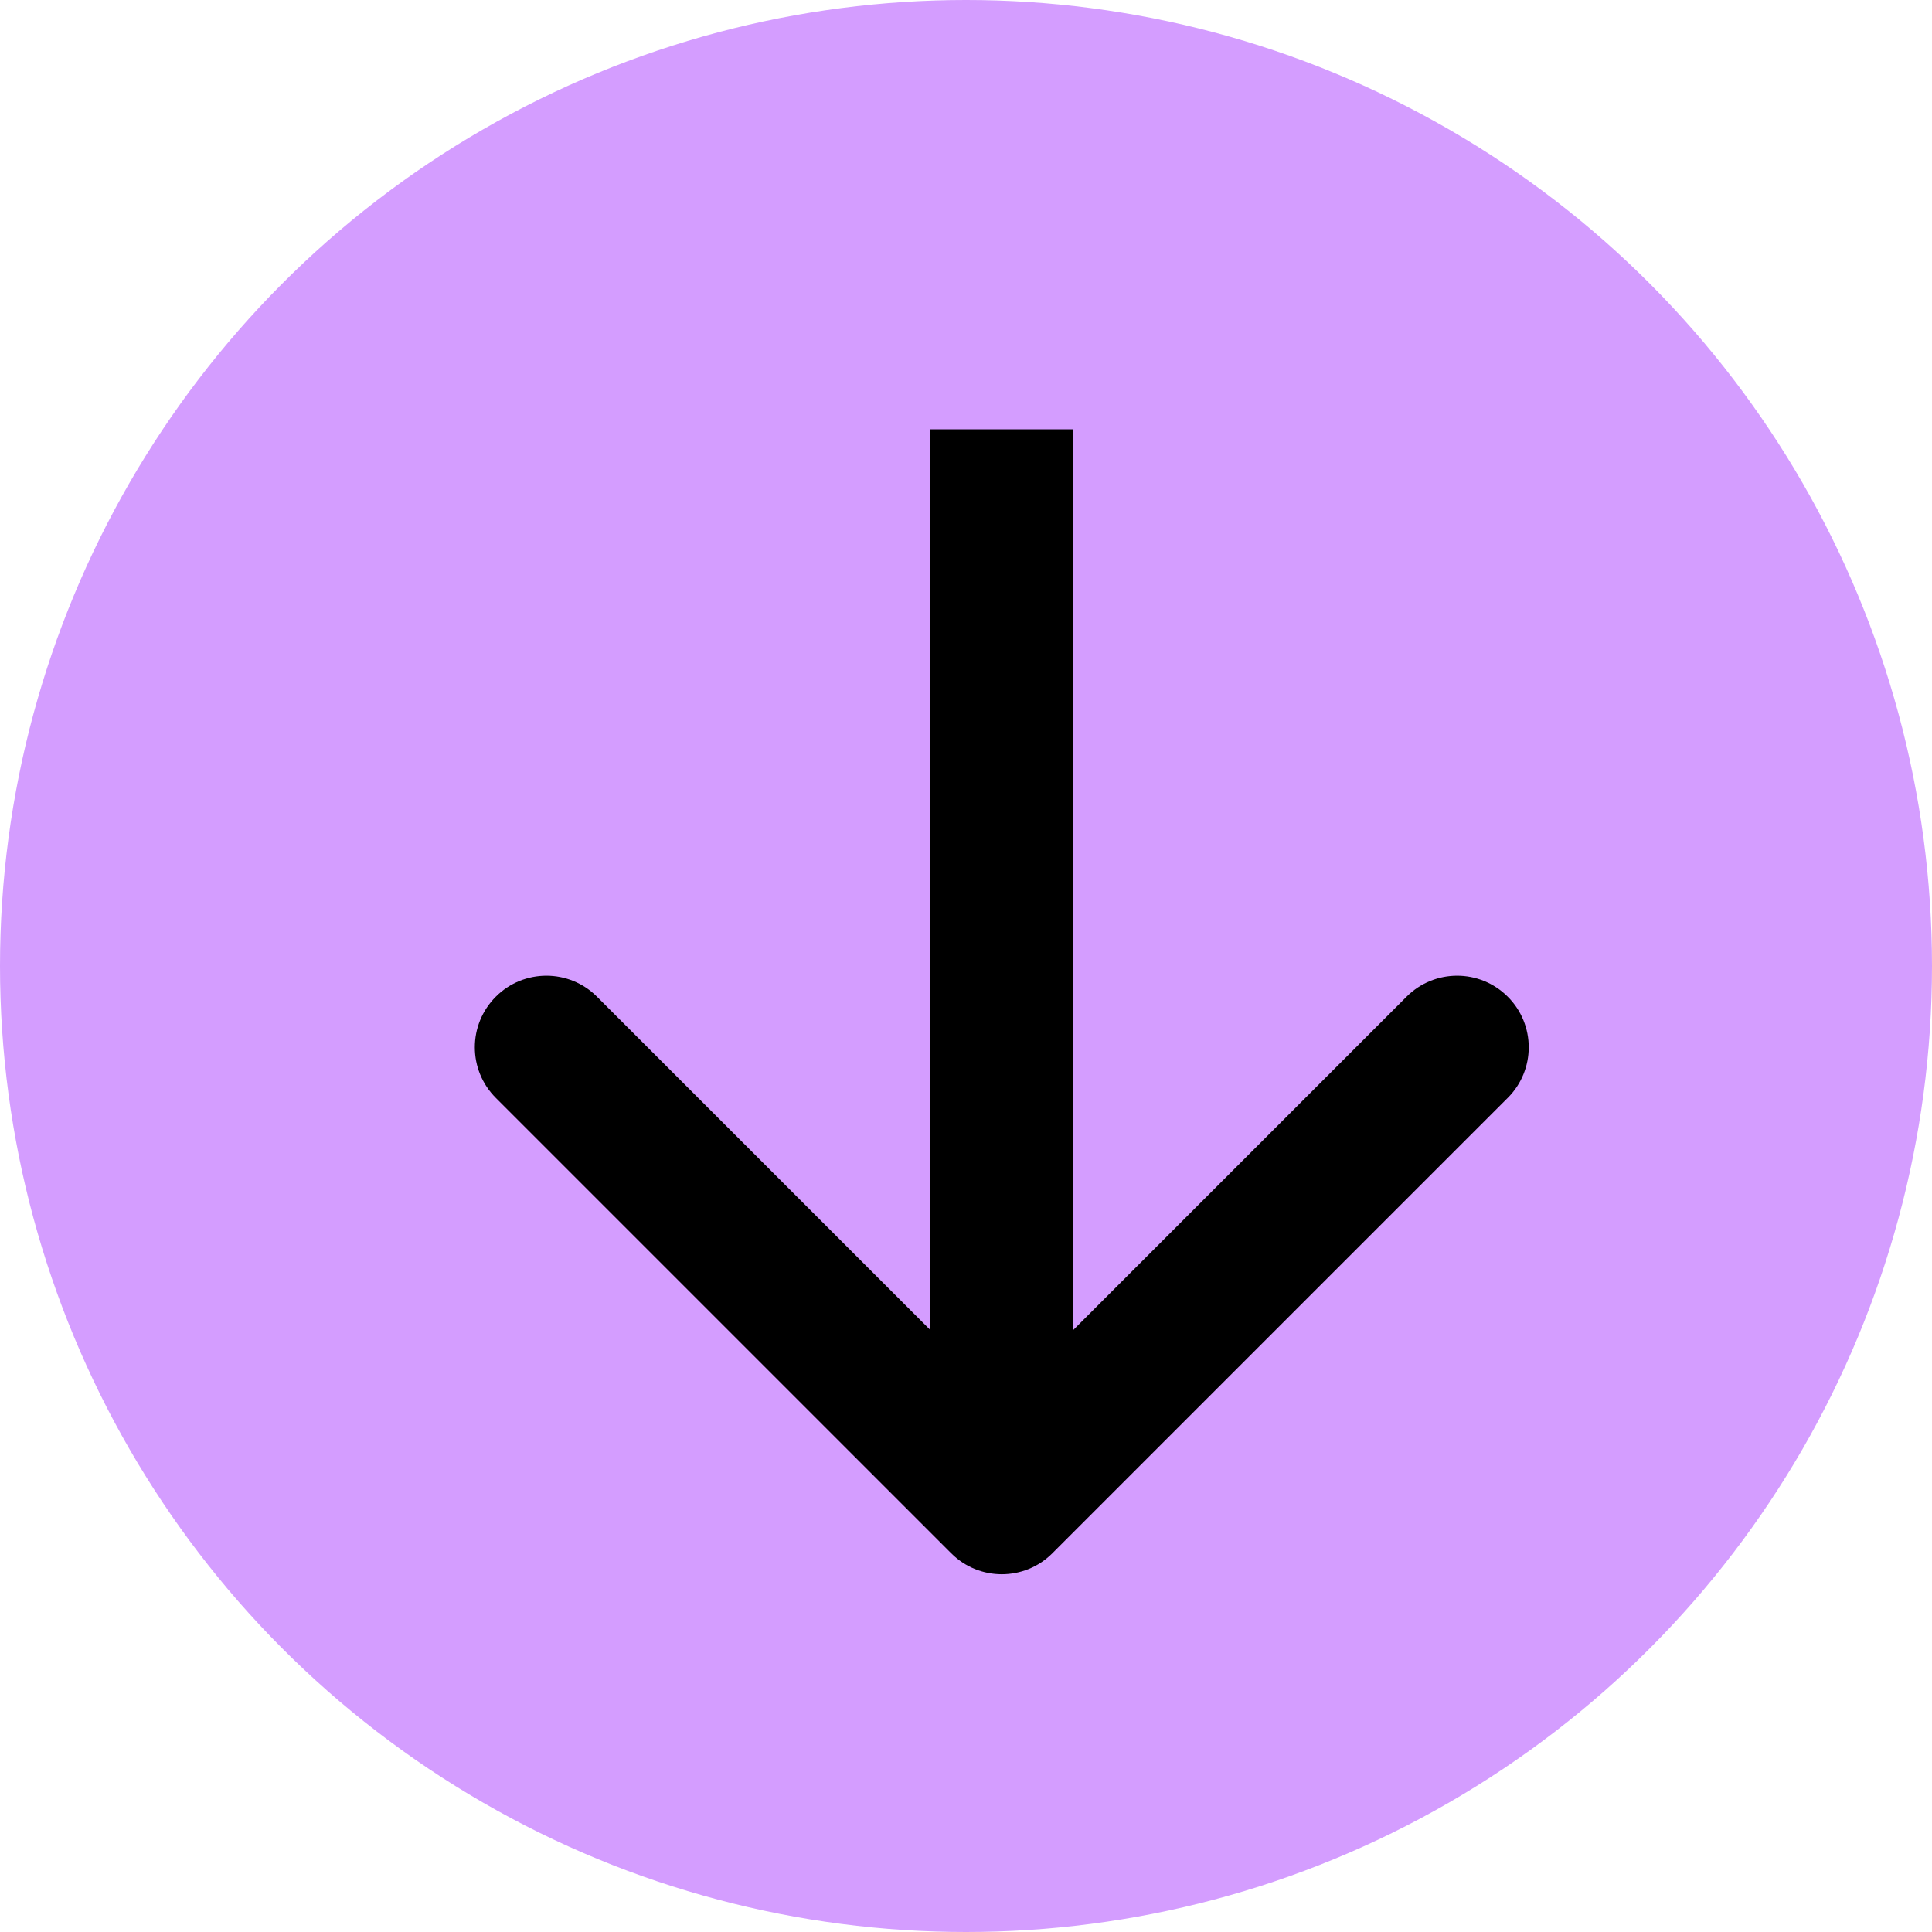
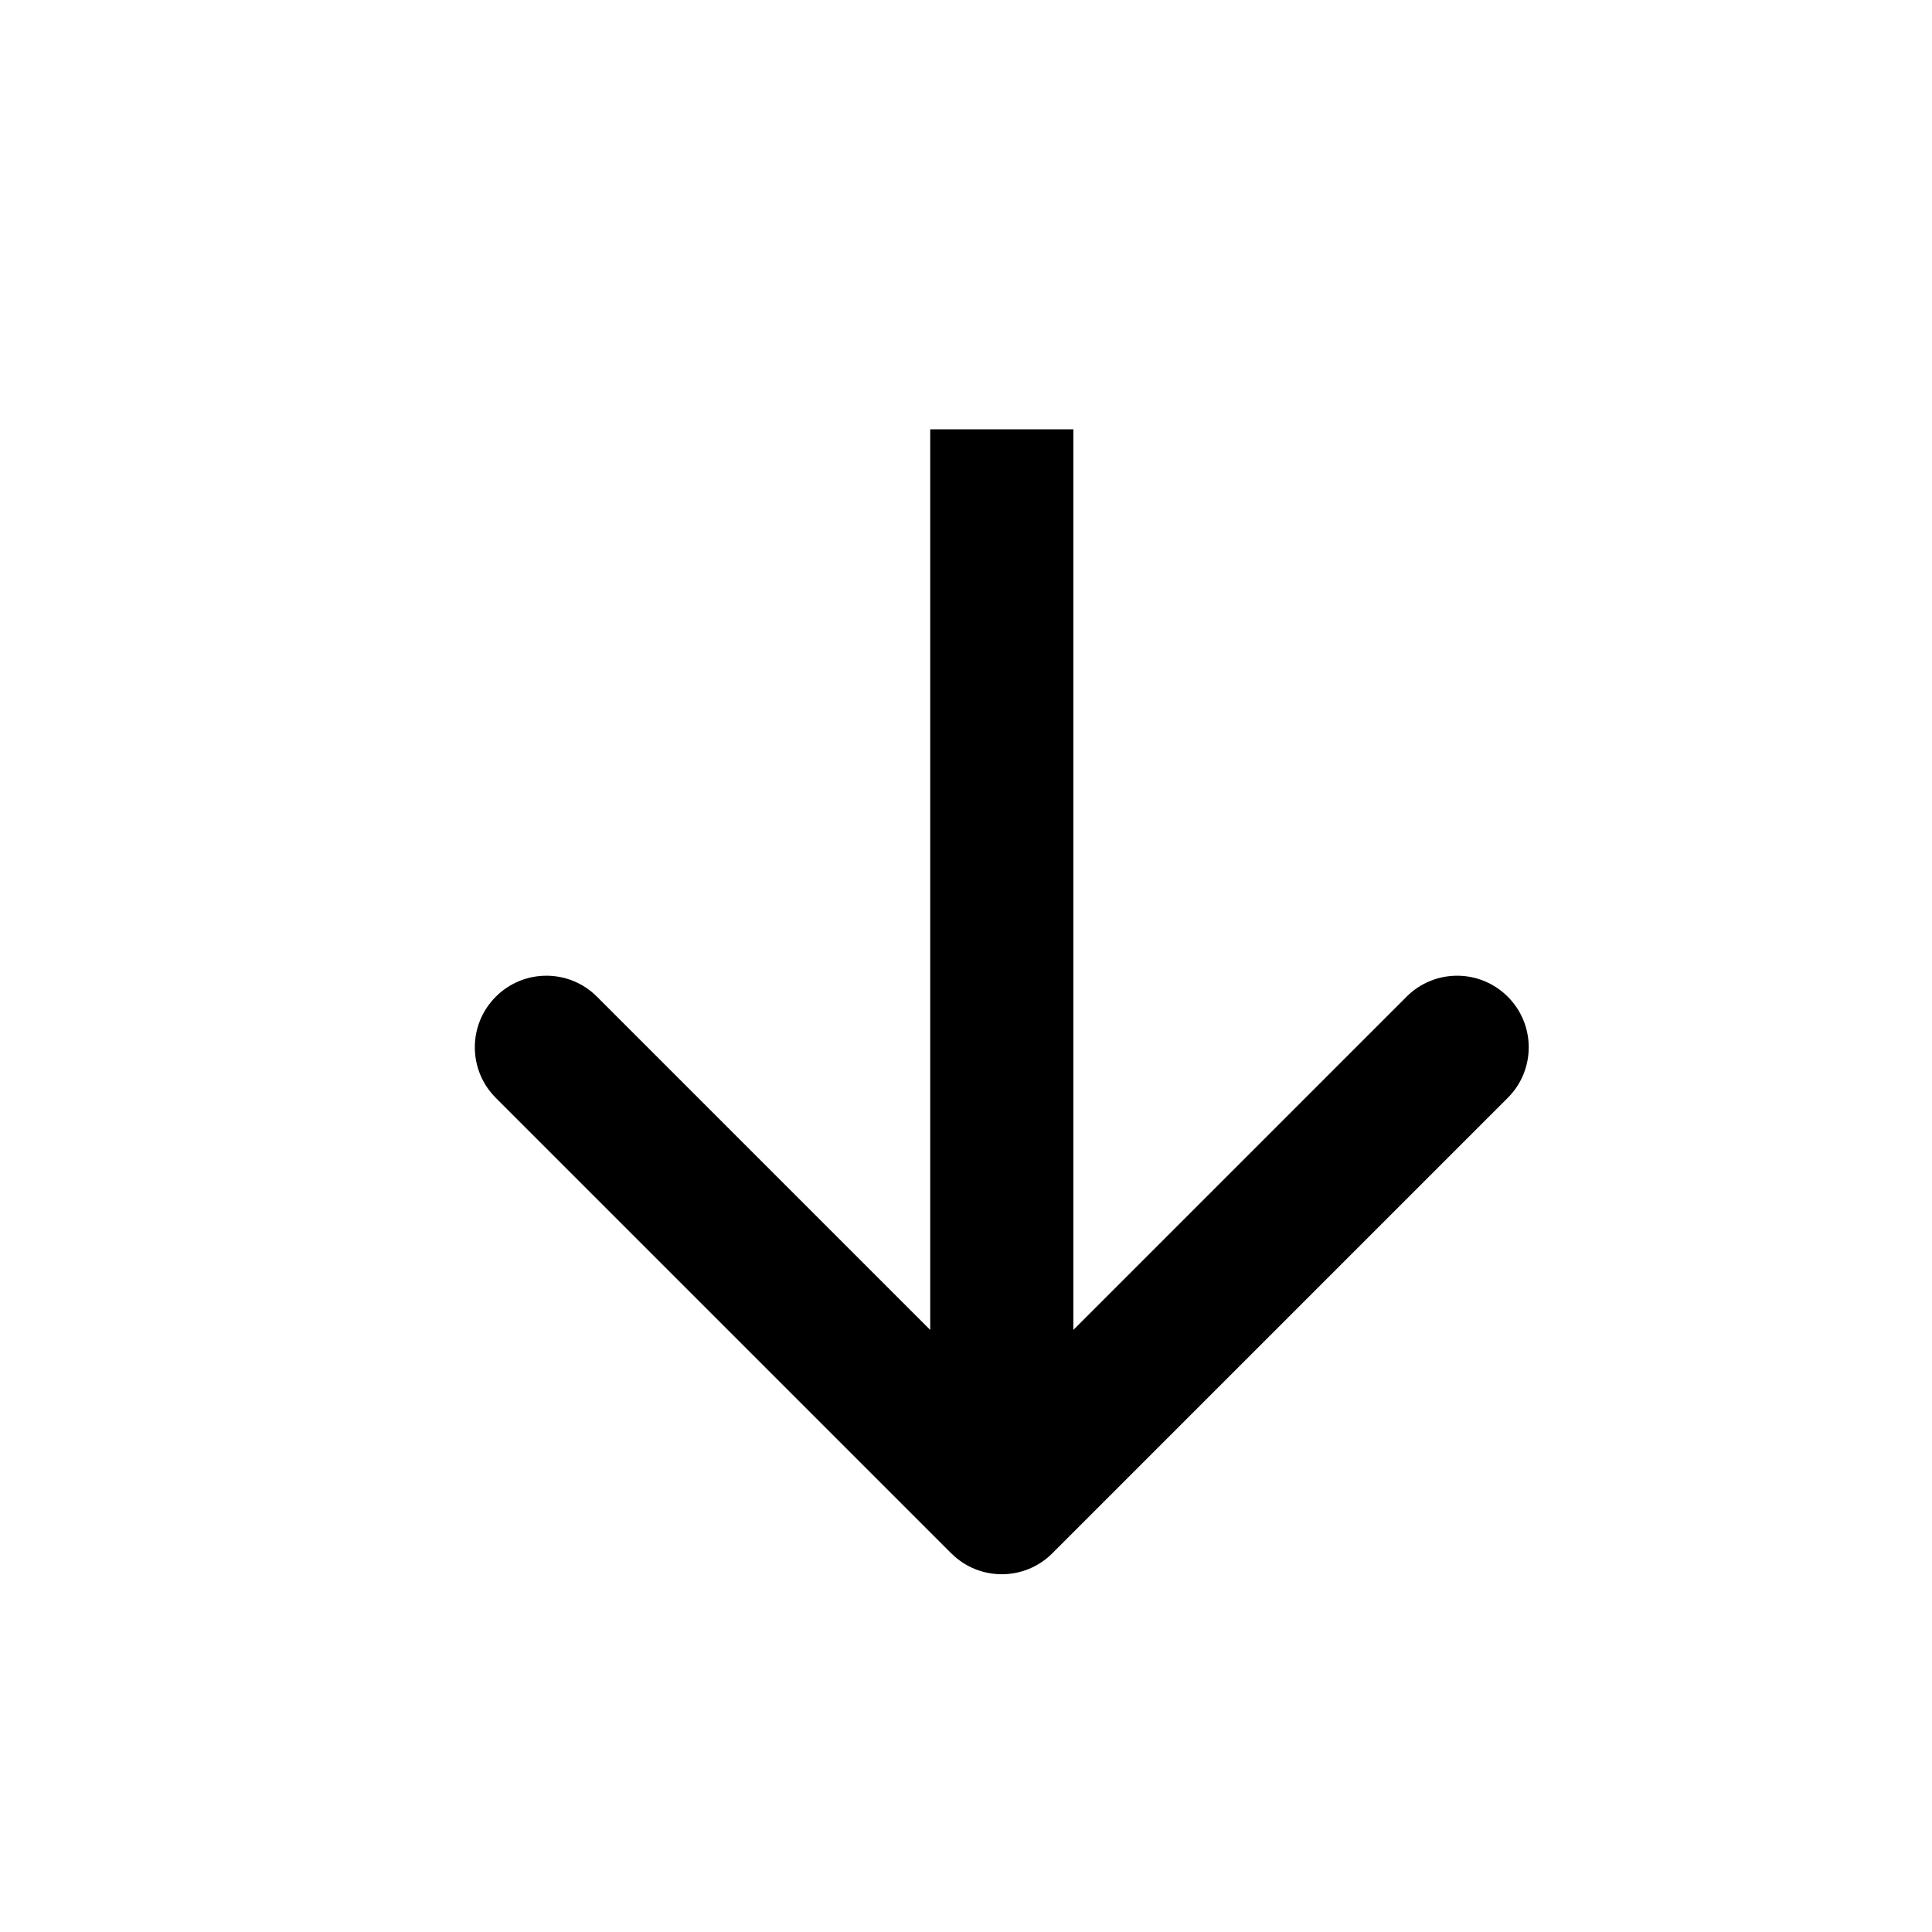
<svg xmlns="http://www.w3.org/2000/svg" width="27" height="27" viewBox="0 0 27 27" fill="none">
-   <circle cx="13.5" cy="13.5" r="13.5" fill="#D49DFF" />
  <path d="M13.293 21.707C13.683 22.098 14.317 22.098 14.707 21.707L21.071 15.343C21.462 14.953 21.462 14.319 21.071 13.929C20.68 13.538 20.047 13.538 19.657 13.929L14 19.586L8.343 13.929C7.953 13.538 7.319 13.538 6.929 13.929C6.538 14.319 6.538 14.953 6.929 15.343L13.293 21.707ZM13 6L13 21L15 21L15 6L13 6Z" fill="black" />
</svg>